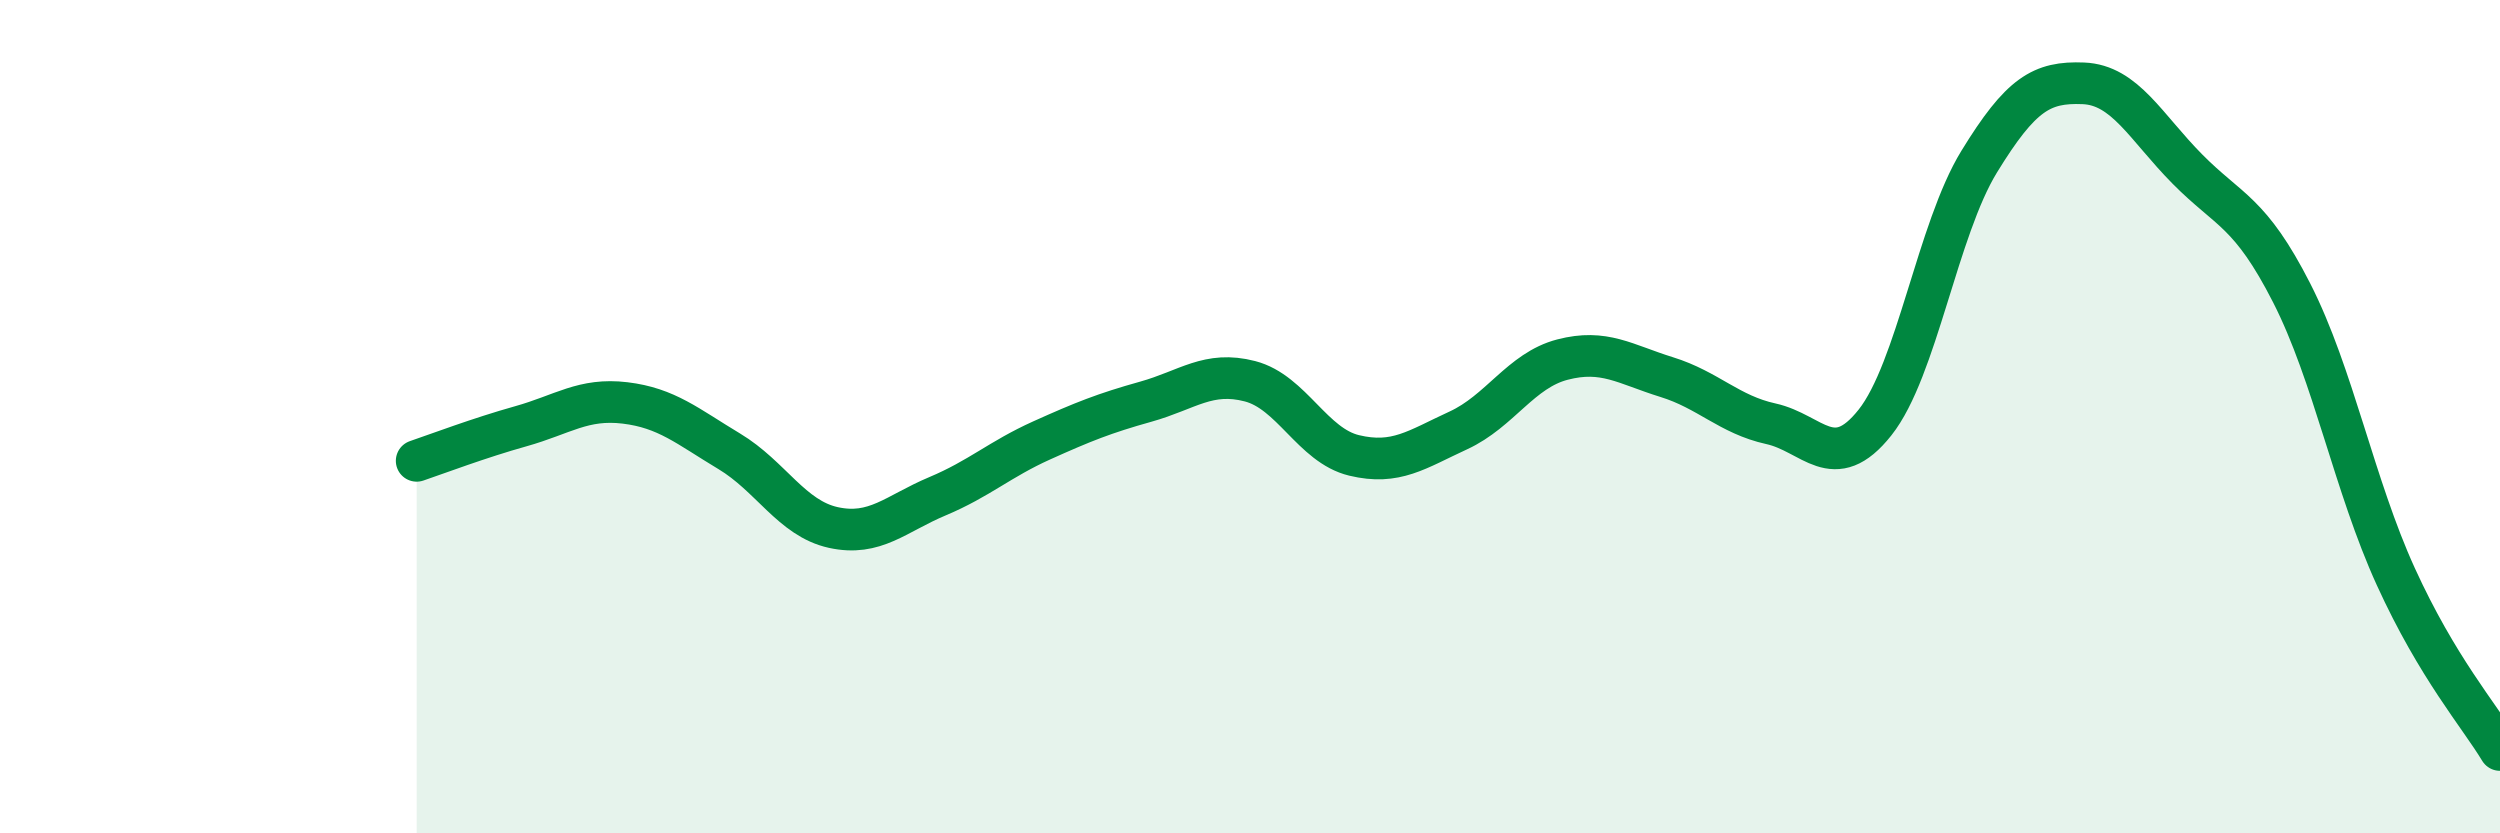
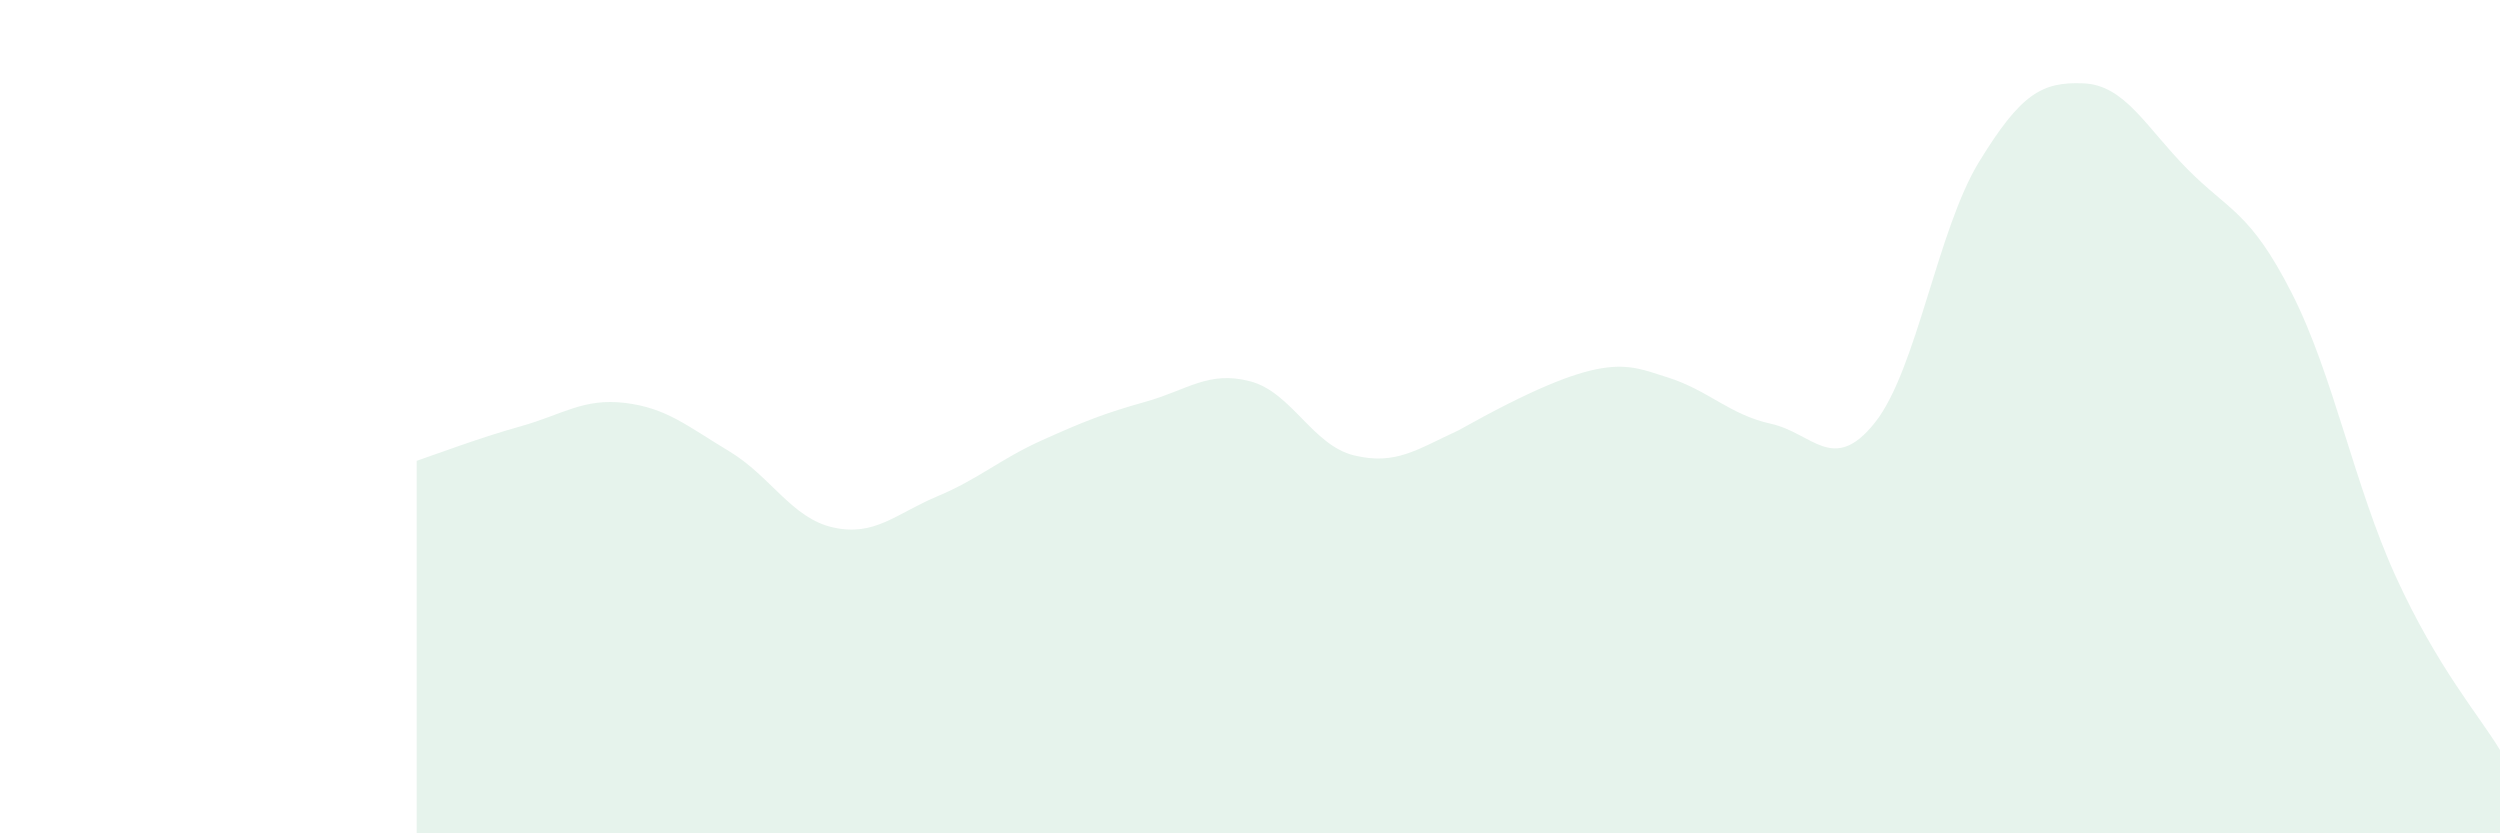
<svg xmlns="http://www.w3.org/2000/svg" width="60" height="20" viewBox="0 0 60 20">
-   <path d="M 10,11.06 C 10.5,10.89 11.5,10.51 12.5,10.23 C 13.5,9.95 14,9.55 15,9.67 C 16,9.79 16.5,10.23 17.5,10.83 C 18.5,11.43 19,12.44 20,12.66 C 21,12.88 21.5,12.33 22.5,11.91 C 23.5,11.49 24,11.02 25,10.57 C 26,10.12 26.5,9.92 27.5,9.64 C 28.5,9.36 29,8.89 30,9.15 C 31,9.41 31.5,10.69 32.5,10.93 C 33.5,11.17 34,10.79 35,10.33 C 36,9.87 36.5,8.89 37.5,8.63 C 38.5,8.37 39,8.74 40,9.05 C 41,9.36 41.5,9.95 42.5,10.17 C 43.5,10.39 44,11.4 45,10.14 C 46,8.88 46.5,5.51 47.5,3.88 C 48.5,2.25 49,1.96 50,2 C 51,2.04 51.5,3.05 52.5,4.06 C 53.5,5.07 54,5.07 55,7.03 C 56,8.99 56.5,11.65 57.5,13.84 C 58.5,16.03 59.5,17.17 60,18L60 20L10 20Z" fill="#008740" opacity="0.1" stroke-linecap="round" stroke-linejoin="round" />
-   <path d="M 10,11.06 C 10.5,10.89 11.5,10.51 12.5,10.23 C 13.5,9.95 14,9.55 15,9.67 C 16,9.79 16.5,10.23 17.5,10.83 C 18.5,11.43 19,12.44 20,12.66 C 21,12.88 21.5,12.33 22.5,11.91 C 23.5,11.49 24,11.02 25,10.57 C 26,10.12 26.5,9.92 27.5,9.64 C 28.5,9.36 29,8.89 30,9.15 C 31,9.41 31.5,10.69 32.5,10.93 C 33.5,11.17 34,10.79 35,10.33 C 36,9.87 36.5,8.89 37.5,8.63 C 38.5,8.37 39,8.74 40,9.05 C 41,9.36 41.5,9.95 42.5,10.17 C 43.5,10.39 44,11.4 45,10.14 C 46,8.88 46.5,5.51 47.5,3.88 C 48.5,2.25 49,1.96 50,2 C 51,2.04 51.5,3.05 52.5,4.06 C 53.5,5.07 54,5.07 55,7.03 C 56,8.99 56.5,11.65 57.5,13.84 C 58.5,16.03 59.5,17.17 60,18" stroke="#008740" stroke-width="1" fill="none" stroke-linecap="round" stroke-linejoin="round" />
+   <path d="M 10,11.06 C 10.5,10.89 11.5,10.51 12.5,10.23 C 13.5,9.95 14,9.55 15,9.67 C 16,9.79 16.5,10.23 17.5,10.83 C 18.5,11.43 19,12.44 20,12.66 C 21,12.88 21.5,12.33 22.5,11.91 C 23.5,11.49 24,11.02 25,10.57 C 26,10.12 26.5,9.92 27.5,9.64 C 28.5,9.36 29,8.89 30,9.15 C 31,9.41 31.5,10.69 32.5,10.93 C 33.5,11.17 34,10.79 35,10.33 C 38.5,8.37 39,8.74 40,9.05 C 41,9.36 41.5,9.95 42.5,10.17 C 43.5,10.39 44,11.4 45,10.14 C 46,8.88 46.5,5.51 47.5,3.88 C 48.5,2.25 49,1.96 50,2 C 51,2.04 51.5,3.05 52.5,4.06 C 53.5,5.07 54,5.07 55,7.03 C 56,8.99 56.5,11.65 57.5,13.84 C 58.5,16.03 59.5,17.17 60,18L60 20L10 20Z" fill="#008740" opacity="0.1" stroke-linecap="round" stroke-linejoin="round" />
</svg>